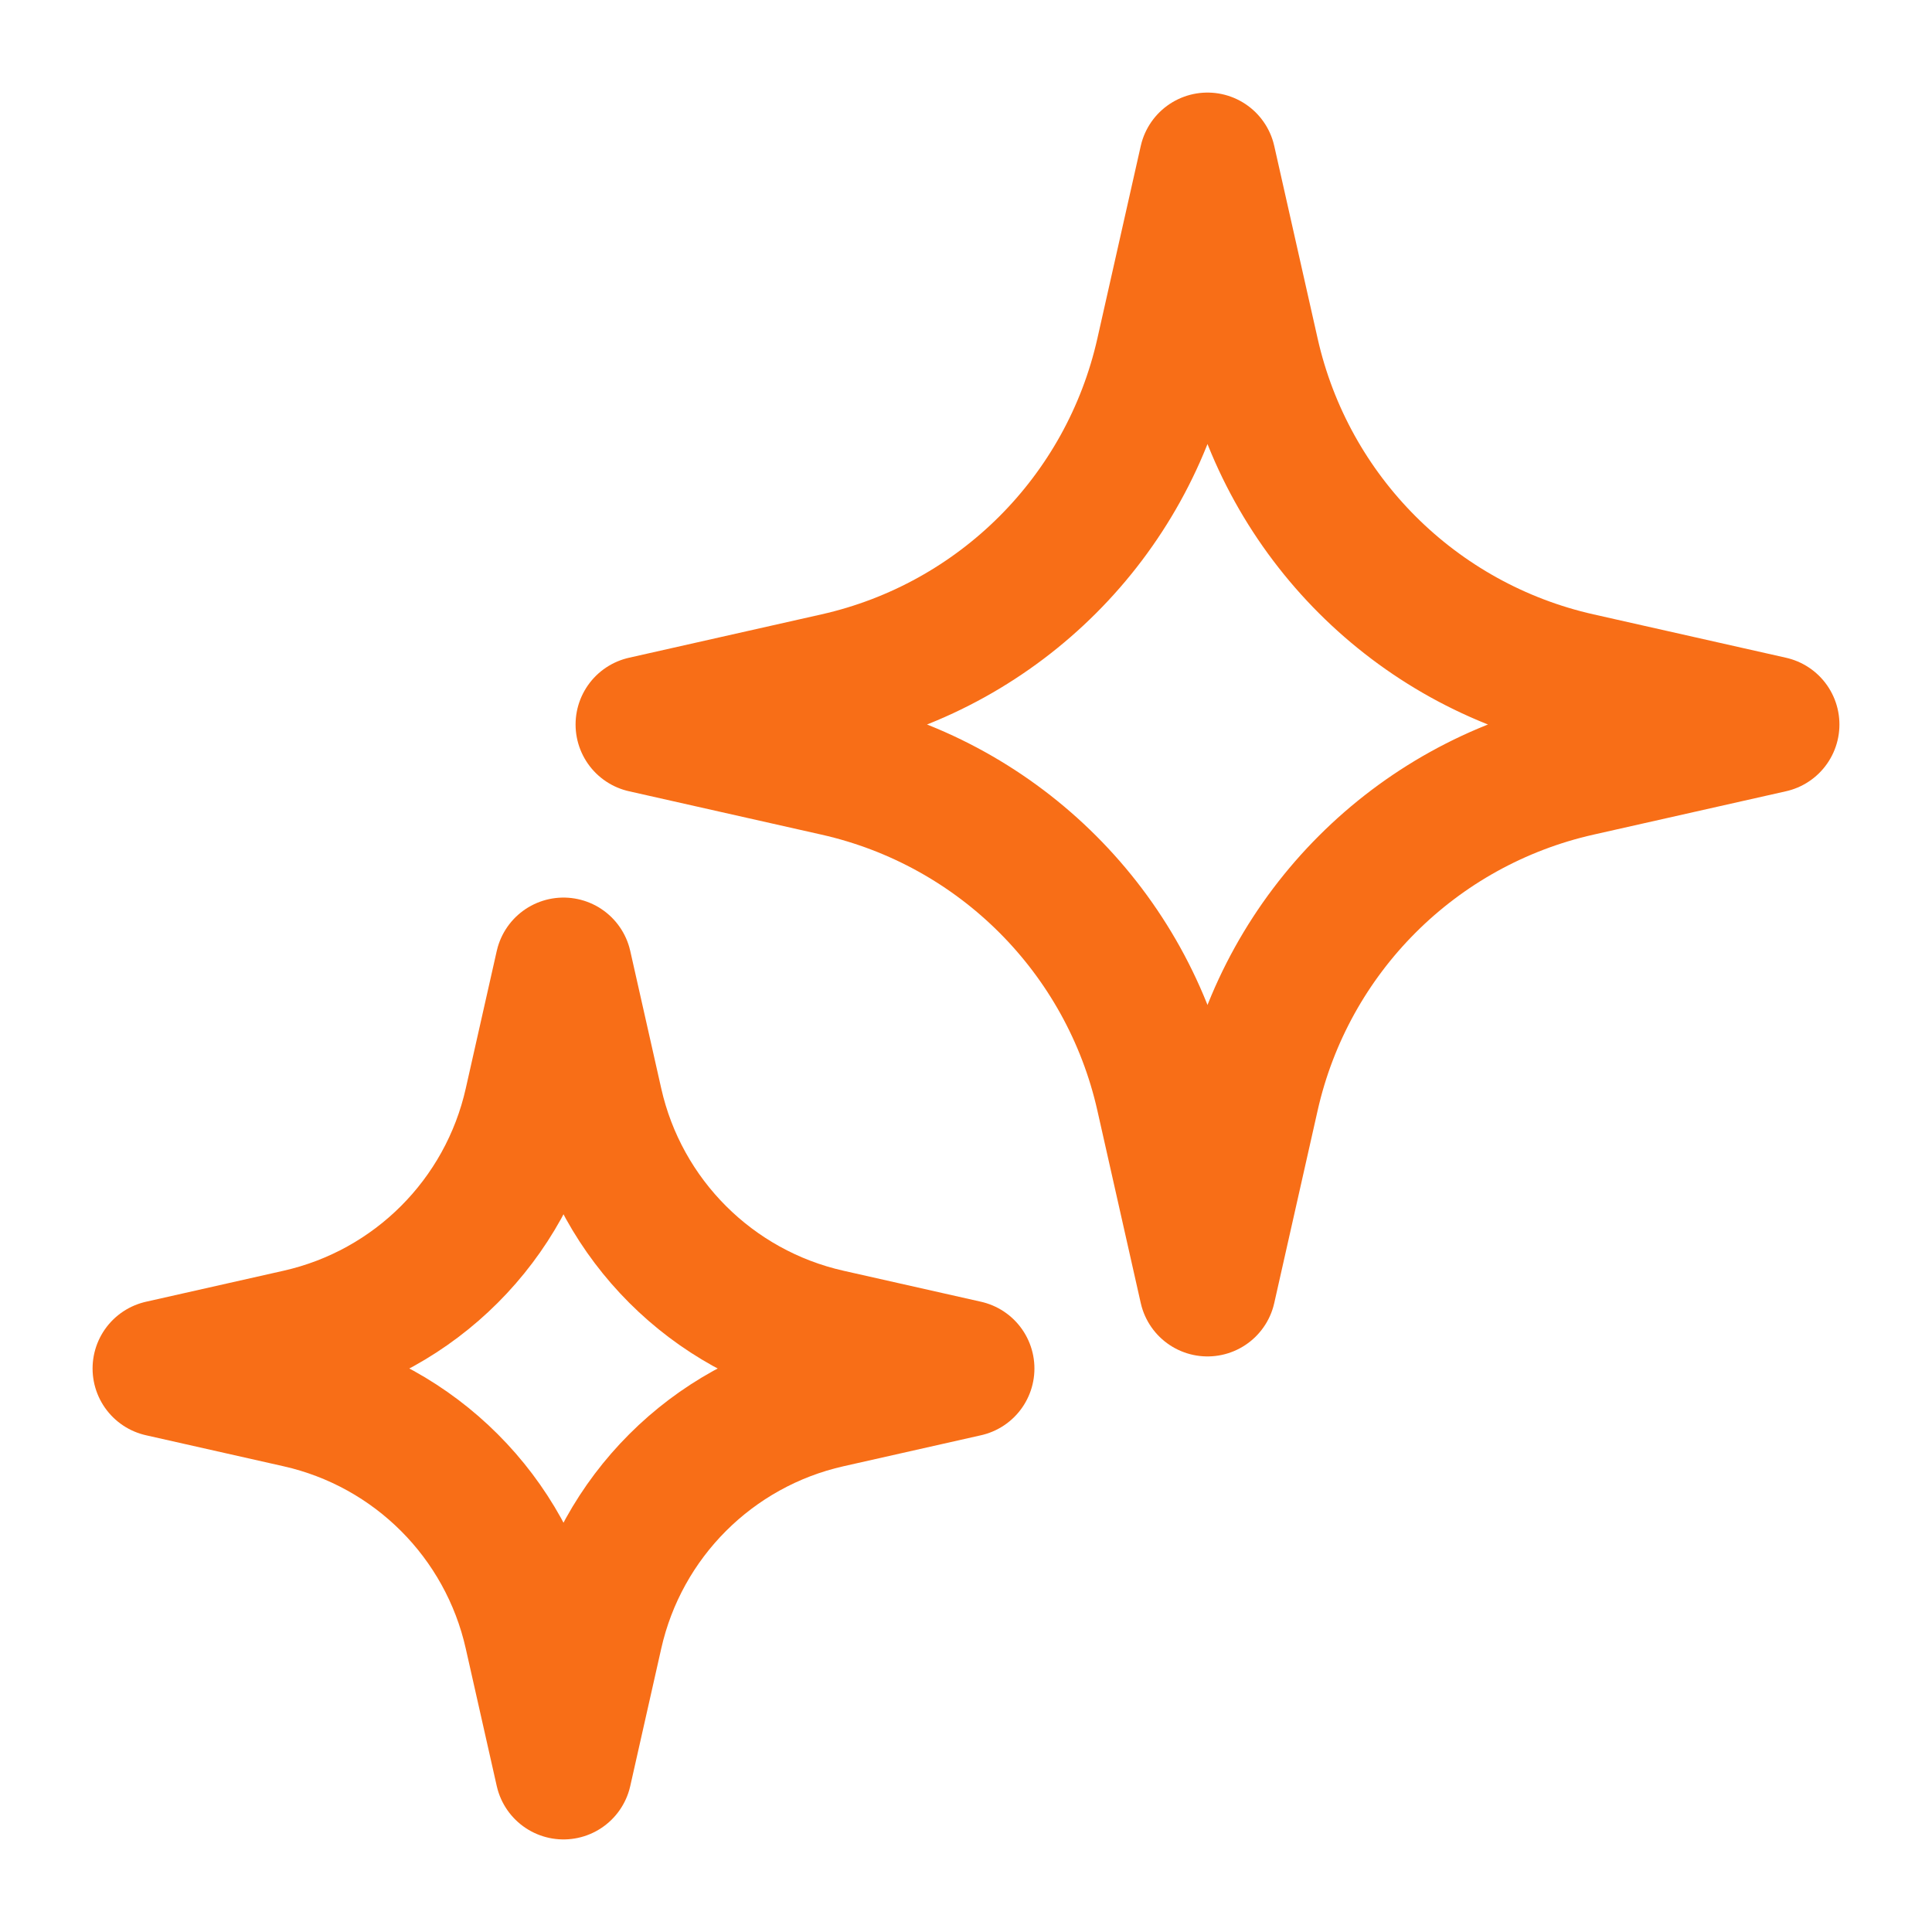
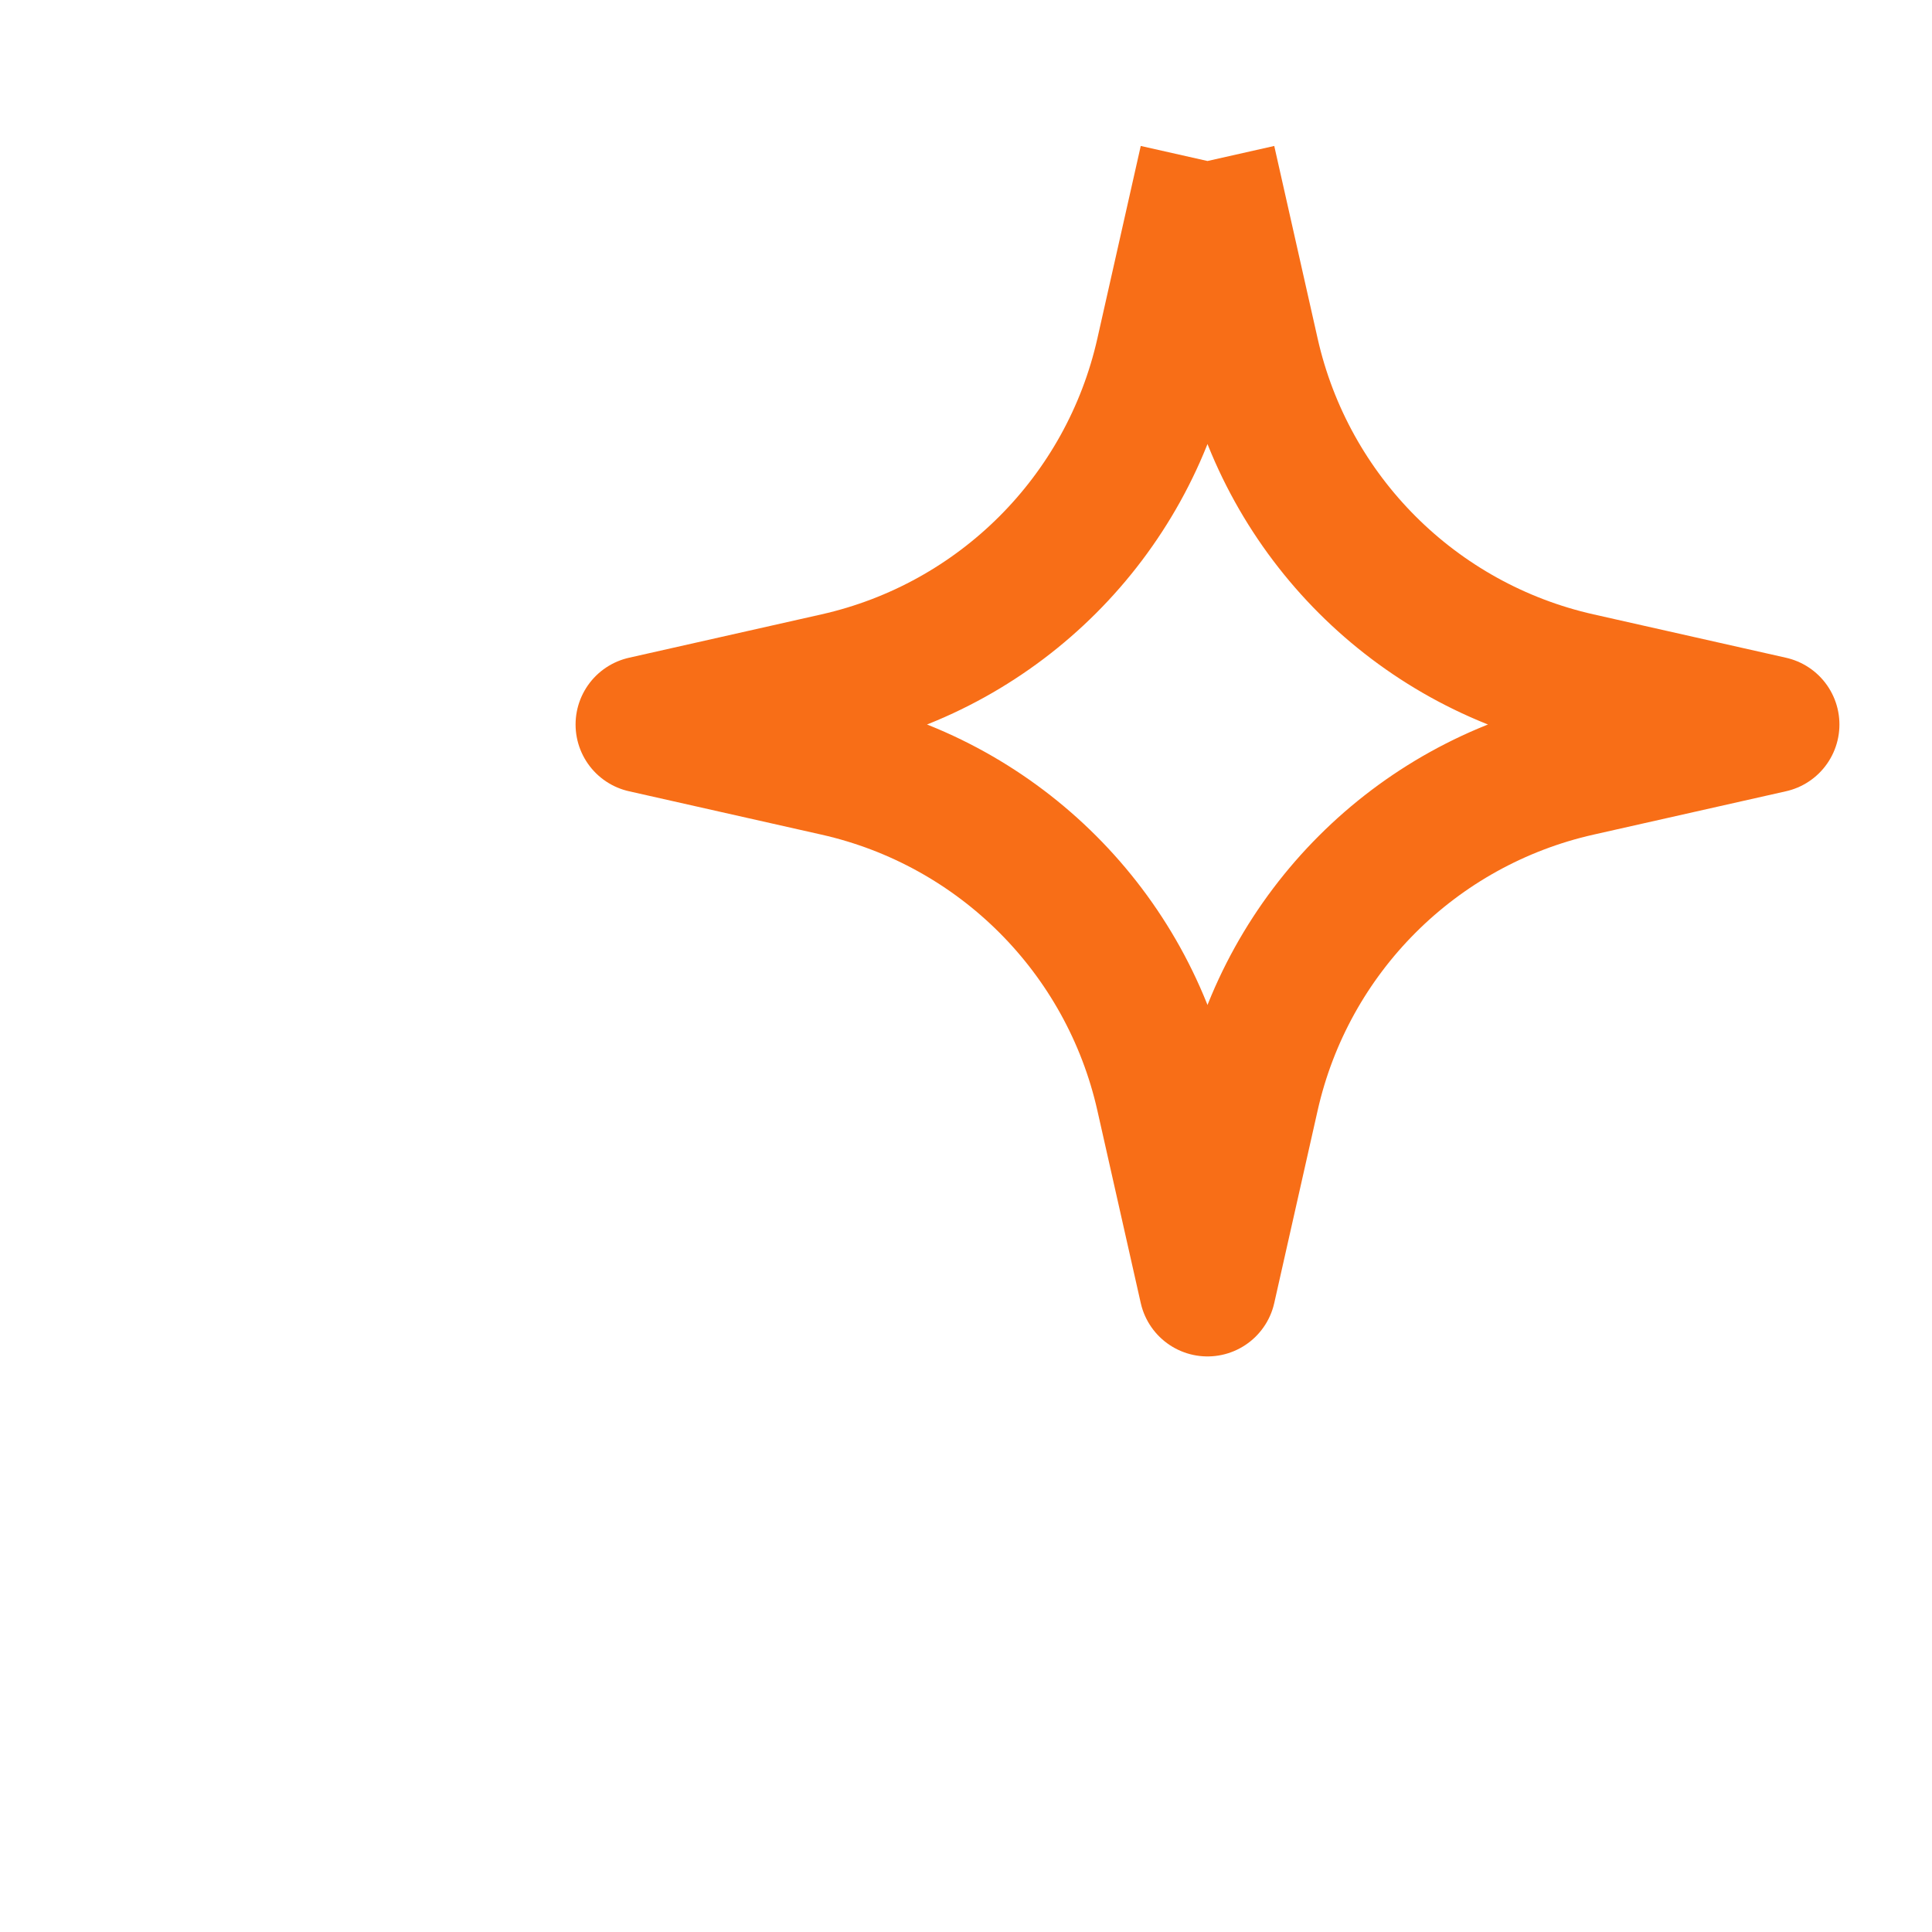
<svg xmlns="http://www.w3.org/2000/svg" width="24" height="24" viewBox="0 0 24 24" fill="none">
-   <path d="M15 2L15.539 4.392C15.996 6.42 17.58 8.004 19.608 8.461L22 9L19.608 9.539C17.58 9.996 15.996 11.58 15.539 13.608L15 16L14.461 13.608C14.004 11.58 12.42 9.996 10.392 9.539L8 9L10.392 8.461C12.42 8.004 14.004 6.42 14.461 4.392L15 2Z" stroke="#F86E17" stroke-width="1.7" stroke-linejoin="round" />
-   <path d="M7 12L7.385 13.708C7.711 15.157 8.843 16.289 10.292 16.615L12 17L10.292 17.385C8.843 17.711 7.711 18.843 7.385 20.292L7 22L6.615 20.292C6.289 18.843 5.157 17.711 3.708 17.385L2 17L3.708 16.615C5.157 16.289 6.289 15.157 6.615 13.708L7 12Z" stroke="#F86E17" stroke-width="1.7" stroke-linejoin="round" />
+   <path d="M15 2L15.539 4.392C15.996 6.42 17.58 8.004 19.608 8.461L22 9L19.608 9.539C17.58 9.996 15.996 11.58 15.539 13.608L15 16L14.461 13.608C14.004 11.58 12.42 9.996 10.392 9.539L8 9L10.392 8.461C12.42 8.004 14.004 6.42 14.461 4.392L15 2" stroke="#F86E17" stroke-width="1.7" stroke-linejoin="round" />
</svg>